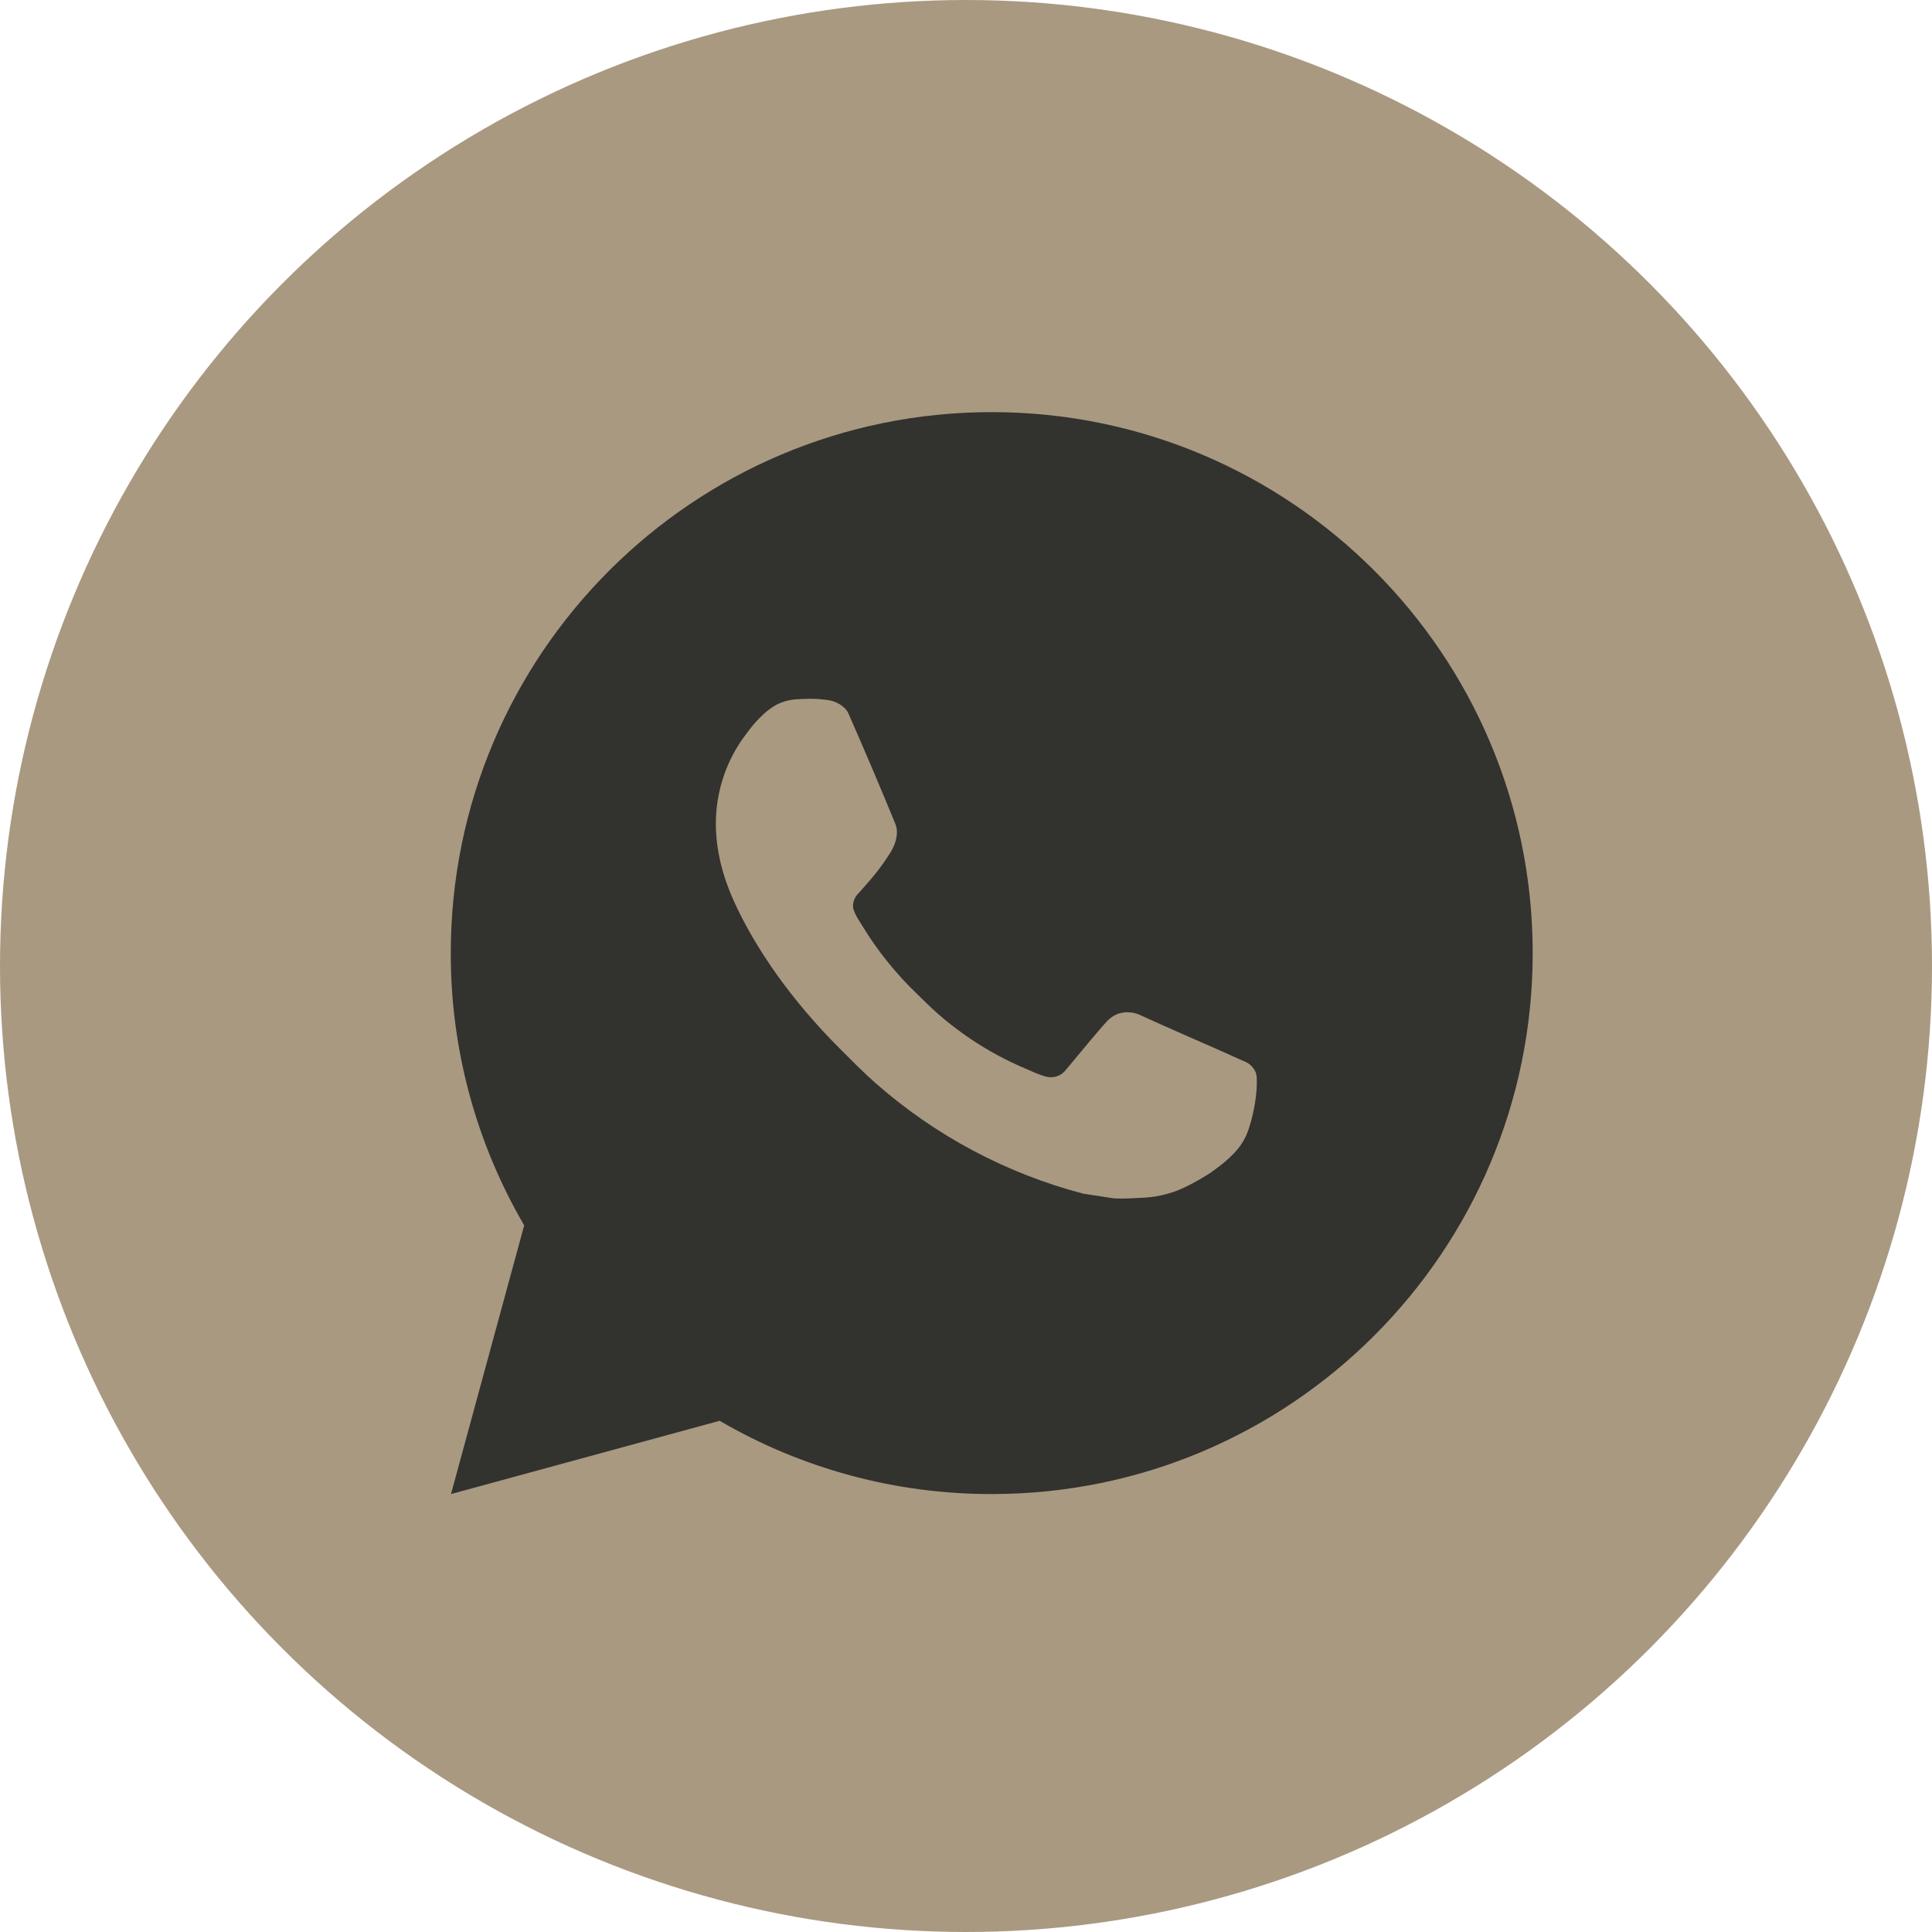
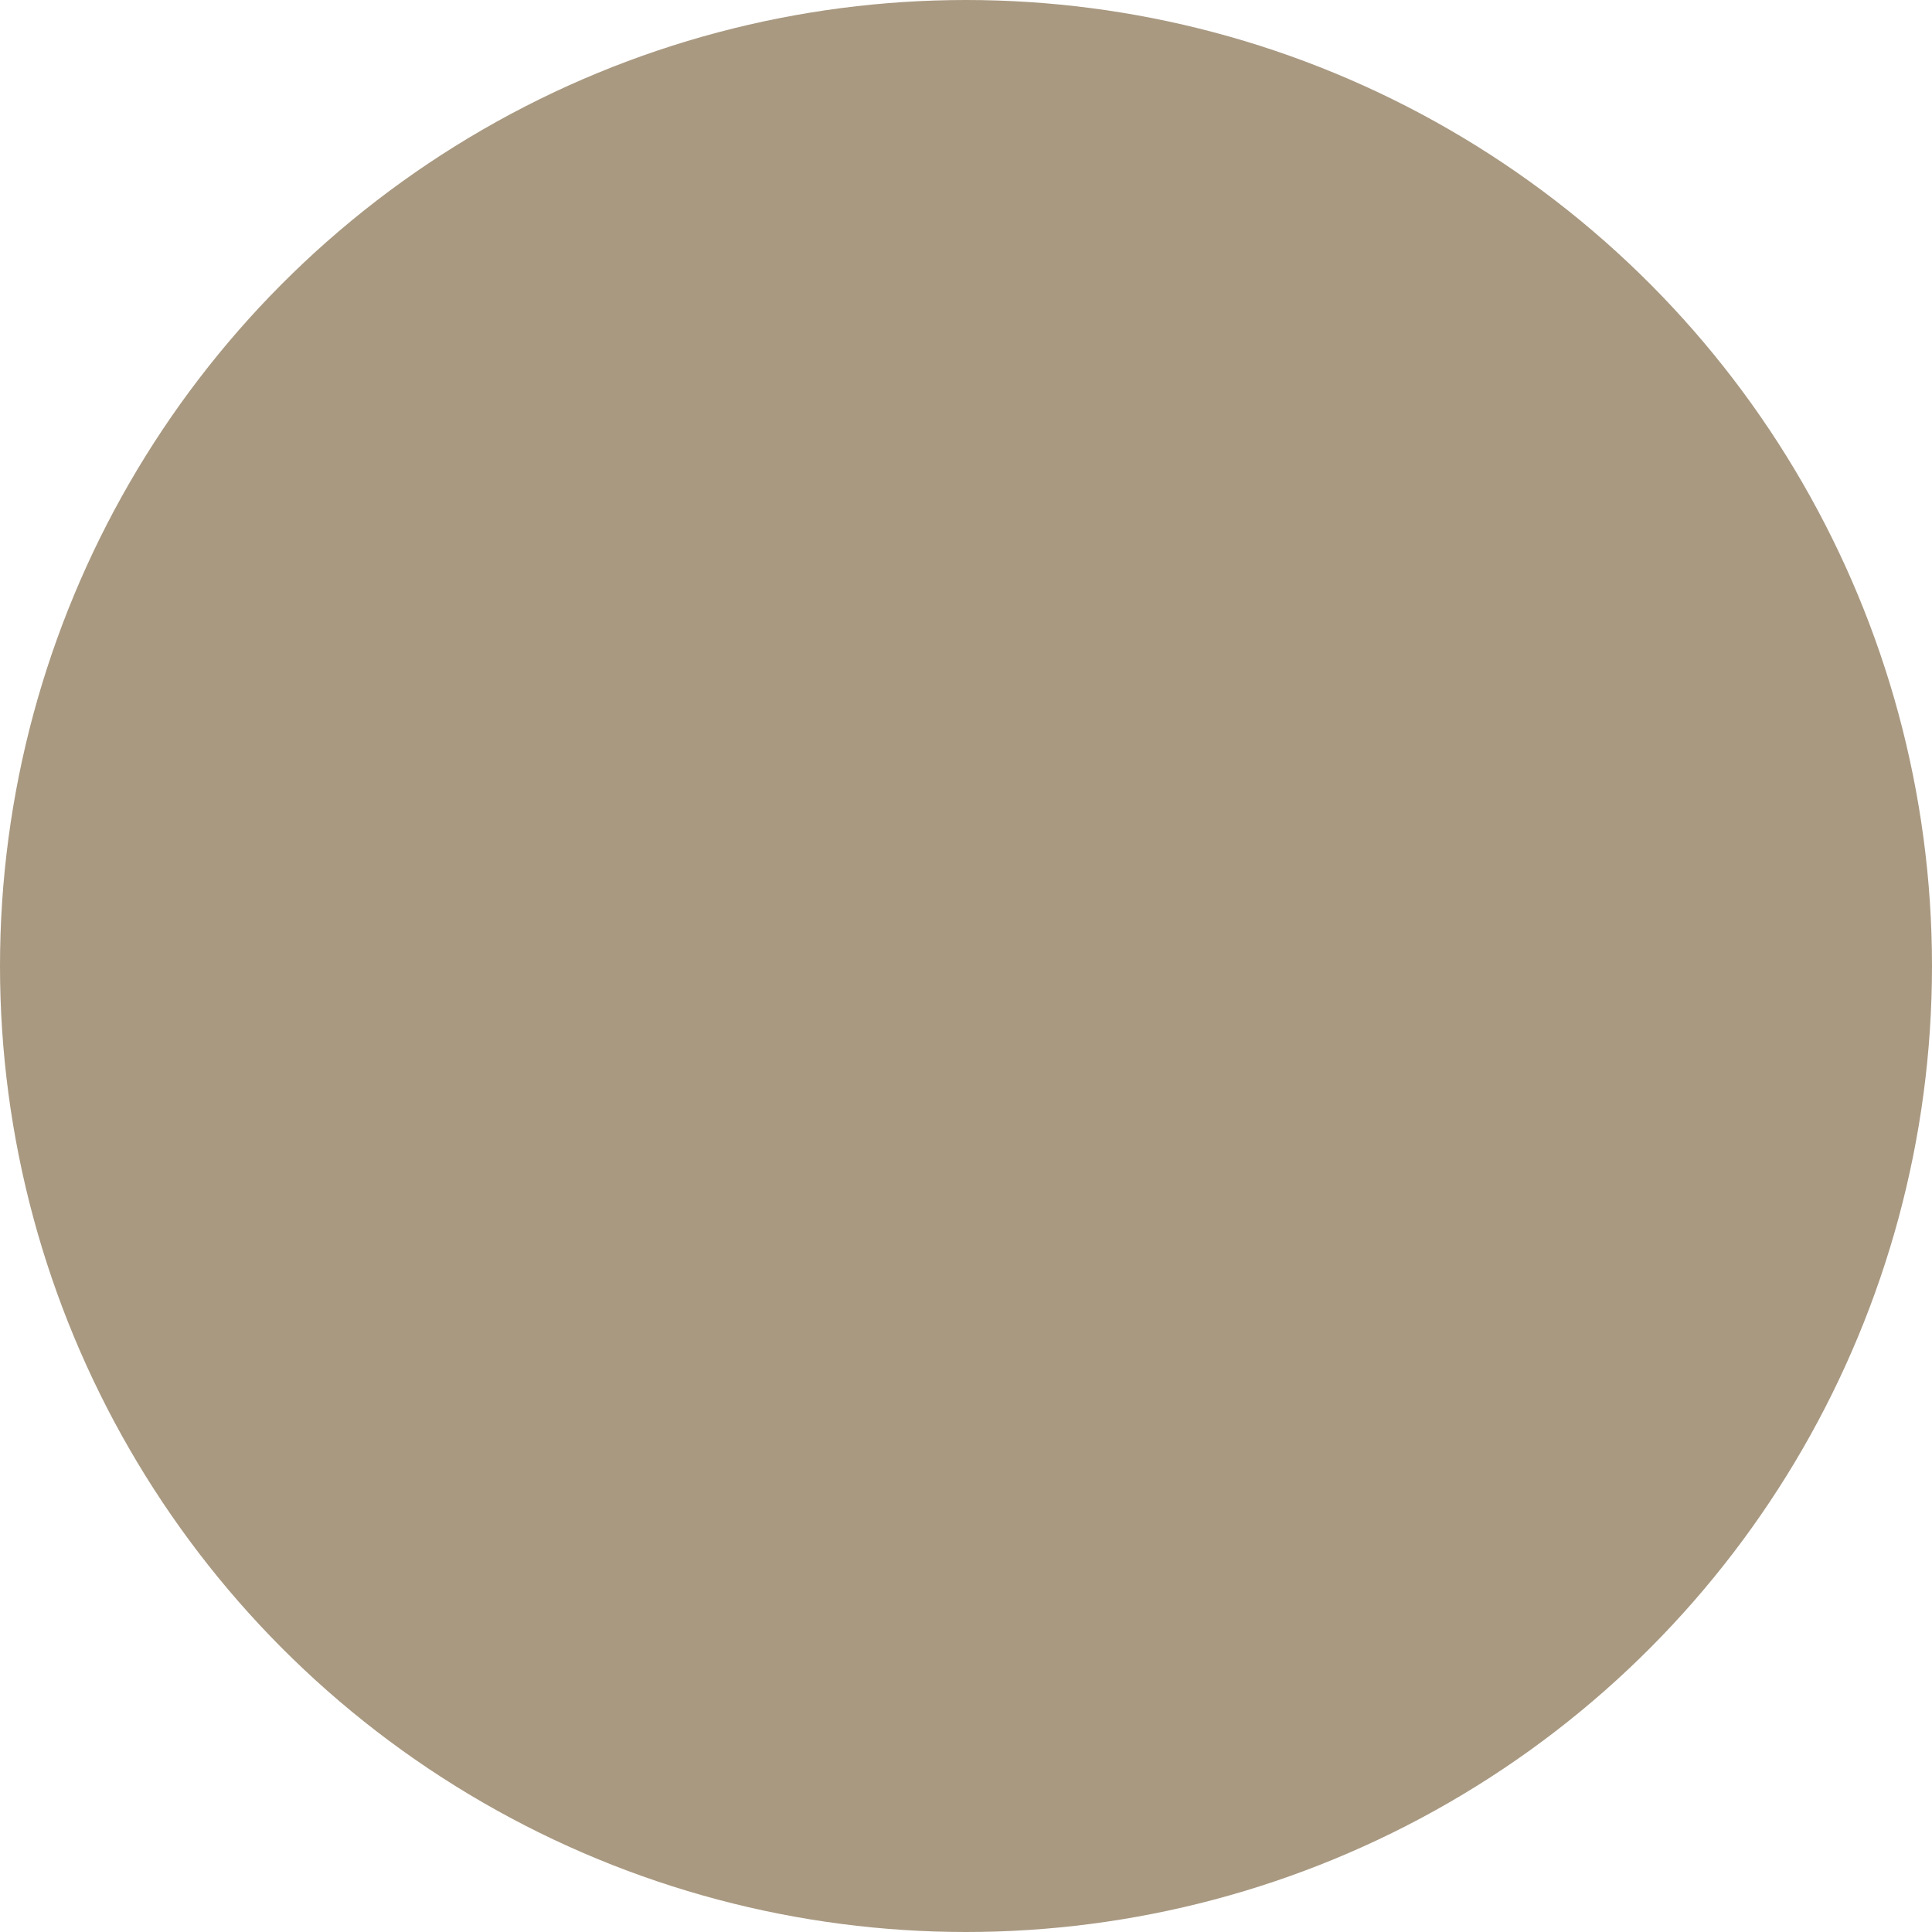
<svg xmlns="http://www.w3.org/2000/svg" width="25" height="25" viewBox="0 0 25 25" fill="none">
  <circle cx="12.5" cy="12.5" r="12" fill="#A99981" stroke="#A99981" />
-   <path d="M5.836 19.333L6.783 15.856C6.159 14.787 5.831 13.571 5.833 12.333C5.833 8.467 8.967 5.333 12.833 5.333C16.699 5.333 19.833 8.467 19.833 12.333C19.833 16.199 16.699 19.333 12.833 19.333C11.596 19.335 10.381 19.008 9.312 18.385L5.836 19.333ZM10.307 9.049C10.217 9.054 10.128 9.078 10.047 9.119C9.971 9.162 9.902 9.216 9.842 9.278C9.758 9.358 9.71 9.426 9.659 9.493C9.4 9.829 9.261 10.243 9.263 10.667C9.265 11.01 9.354 11.344 9.494 11.656C9.781 12.288 10.252 12.956 10.874 13.576C11.024 13.725 11.17 13.875 11.328 14.014C12.1 14.694 13.02 15.184 14.016 15.446L14.414 15.507C14.543 15.514 14.673 15.504 14.803 15.498C15.007 15.487 15.206 15.432 15.386 15.336C15.478 15.289 15.567 15.238 15.654 15.182C15.654 15.182 15.684 15.163 15.742 15.119C15.836 15.049 15.894 14.999 15.973 14.918C16.031 14.857 16.081 14.787 16.12 14.706C16.174 14.592 16.229 14.374 16.251 14.193C16.268 14.055 16.263 13.979 16.261 13.932C16.258 13.857 16.196 13.779 16.128 13.746L15.721 13.564C15.721 13.564 15.112 13.299 14.74 13.129C14.701 13.112 14.659 13.102 14.616 13.1C14.568 13.095 14.52 13.101 14.474 13.116C14.429 13.132 14.387 13.156 14.352 13.189V13.188C14.348 13.188 14.301 13.228 13.795 13.841C13.766 13.88 13.726 13.91 13.68 13.926C13.634 13.942 13.585 13.944 13.537 13.932C13.492 13.92 13.447 13.904 13.404 13.886C13.317 13.849 13.287 13.835 13.227 13.809L13.224 13.808C12.823 13.633 12.453 13.397 12.125 13.108C12.037 13.031 11.955 12.947 11.871 12.866C11.595 12.602 11.355 12.304 11.157 11.978L11.116 11.912C11.086 11.867 11.062 11.819 11.044 11.768C11.018 11.665 11.087 11.583 11.087 11.583C11.087 11.583 11.257 11.397 11.336 11.296C11.402 11.212 11.463 11.125 11.52 11.035C11.603 10.902 11.629 10.765 11.585 10.659C11.389 10.181 11.186 9.704 10.978 9.231C10.936 9.137 10.814 9.07 10.703 9.057C10.665 9.052 10.627 9.048 10.589 9.045C10.495 9.041 10.401 9.042 10.307 9.049Z" fill="#32322E" />
</svg>